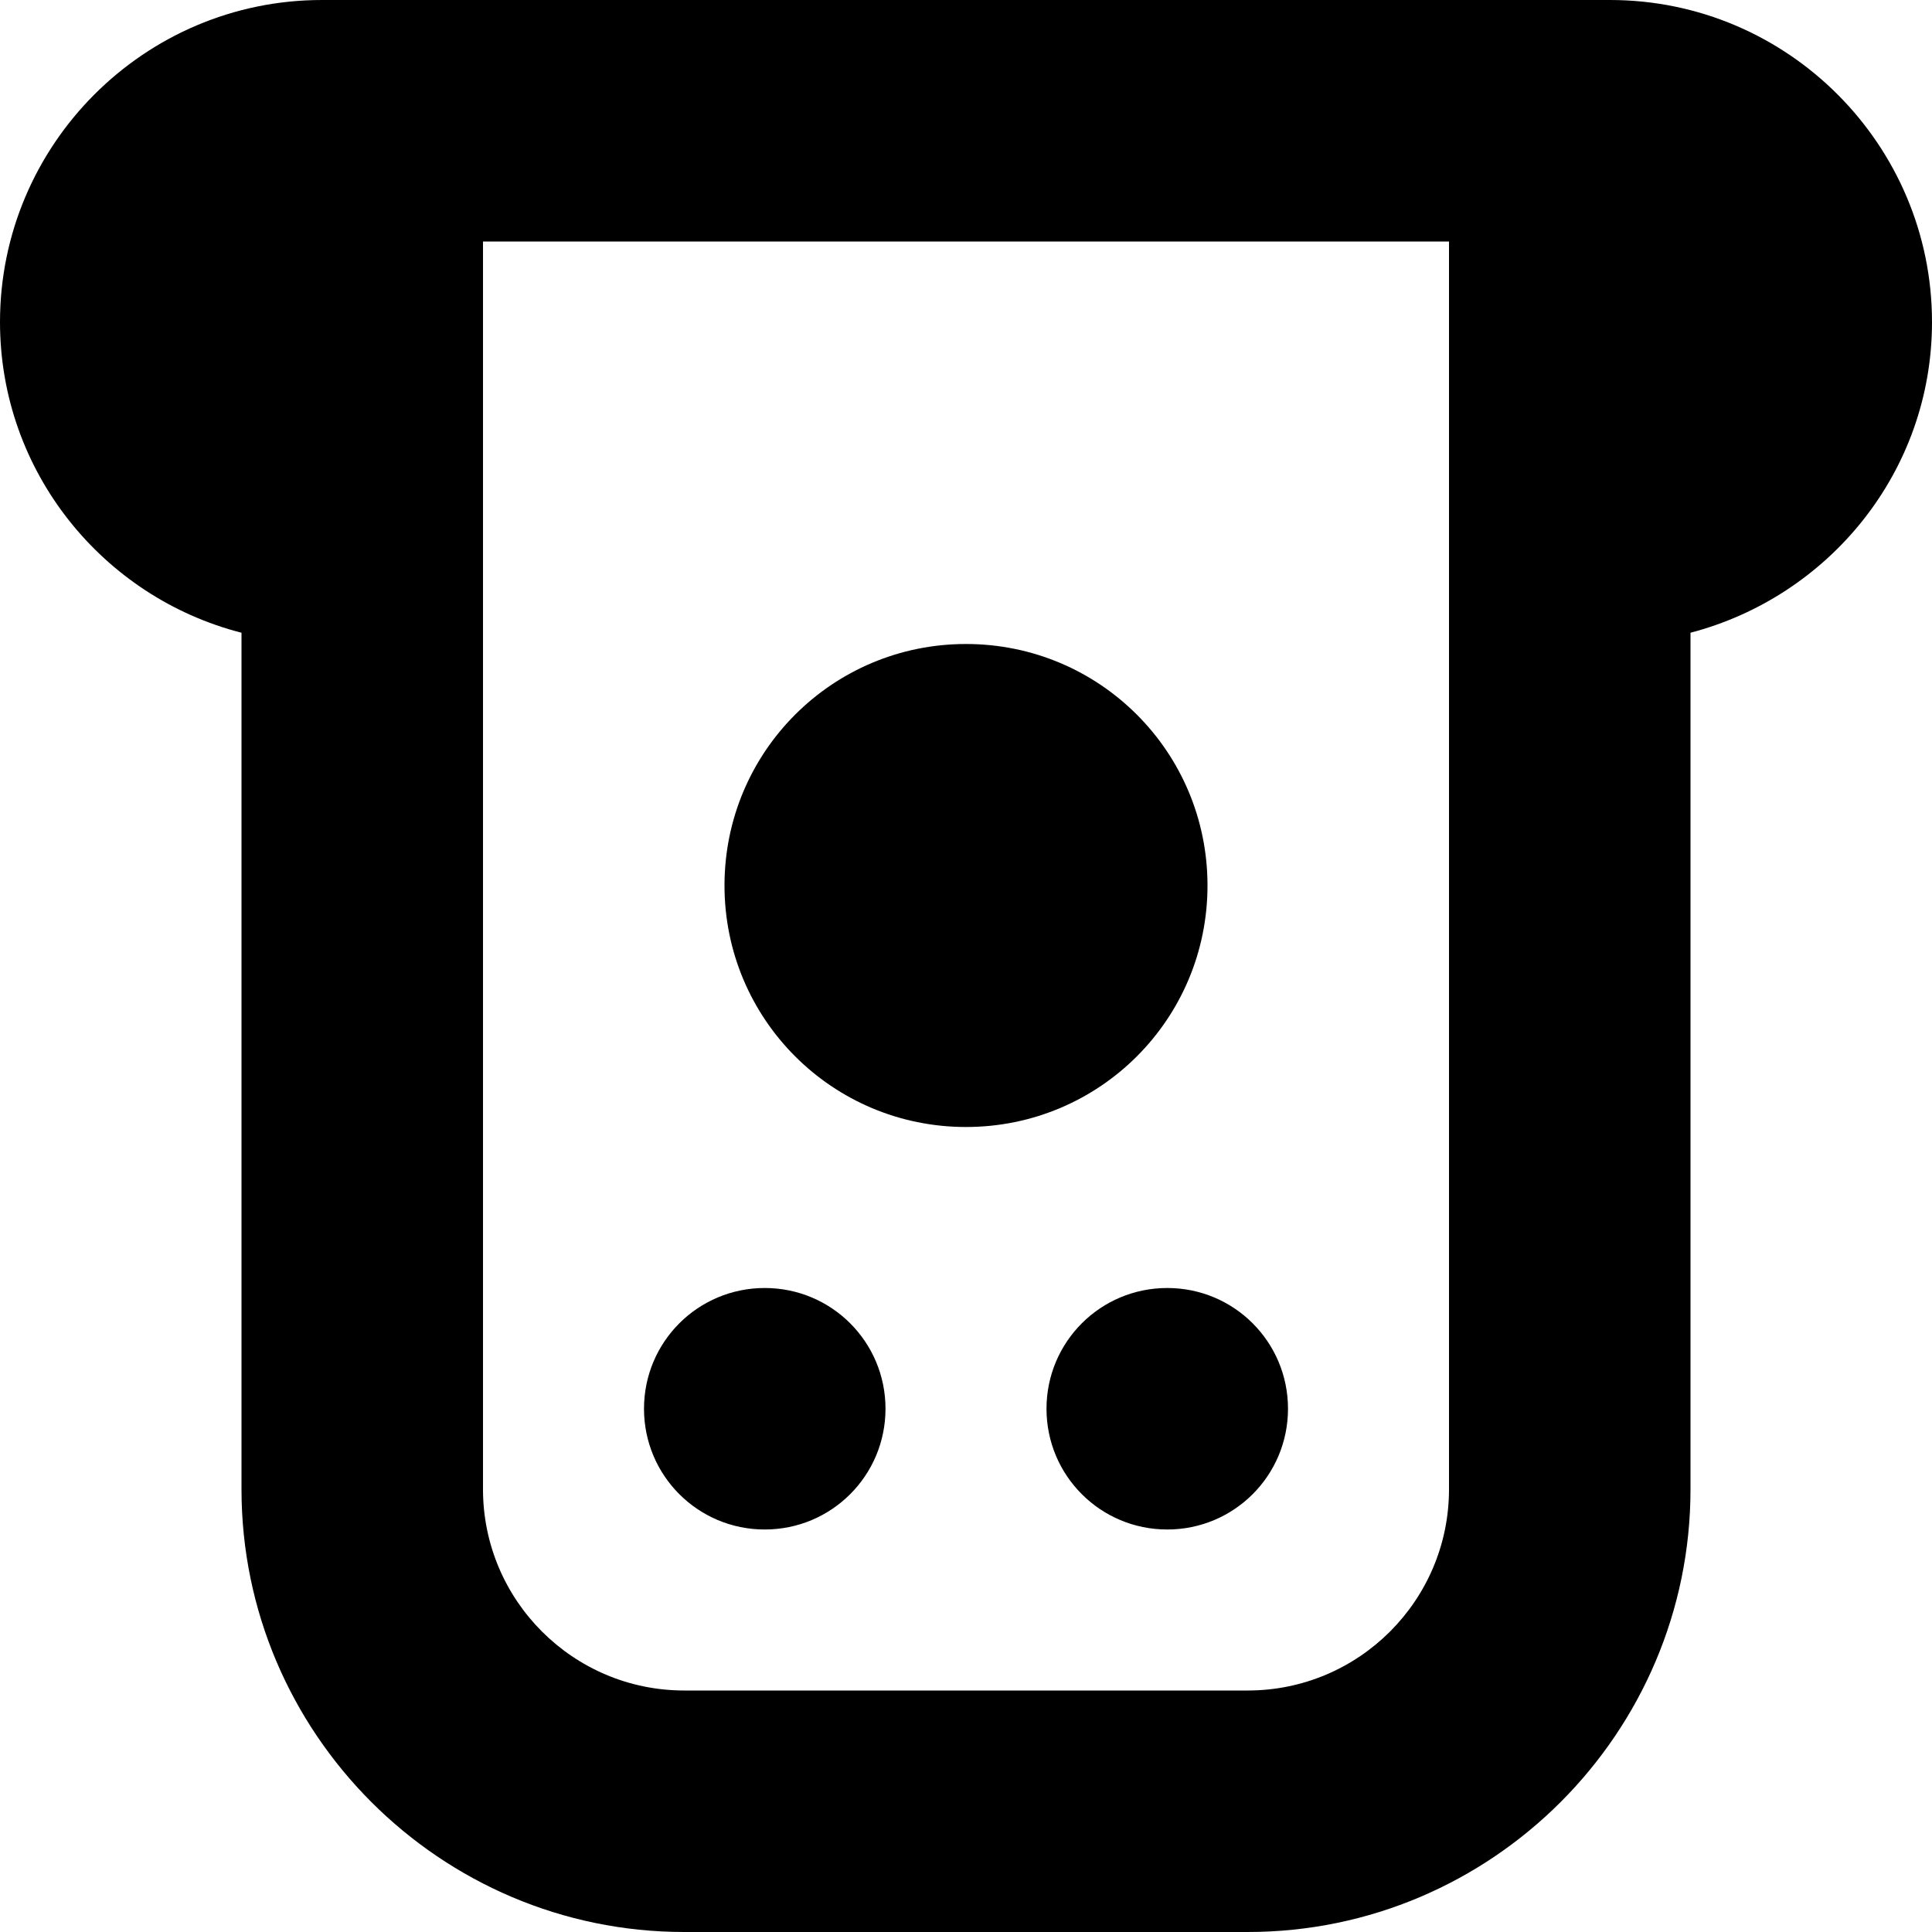
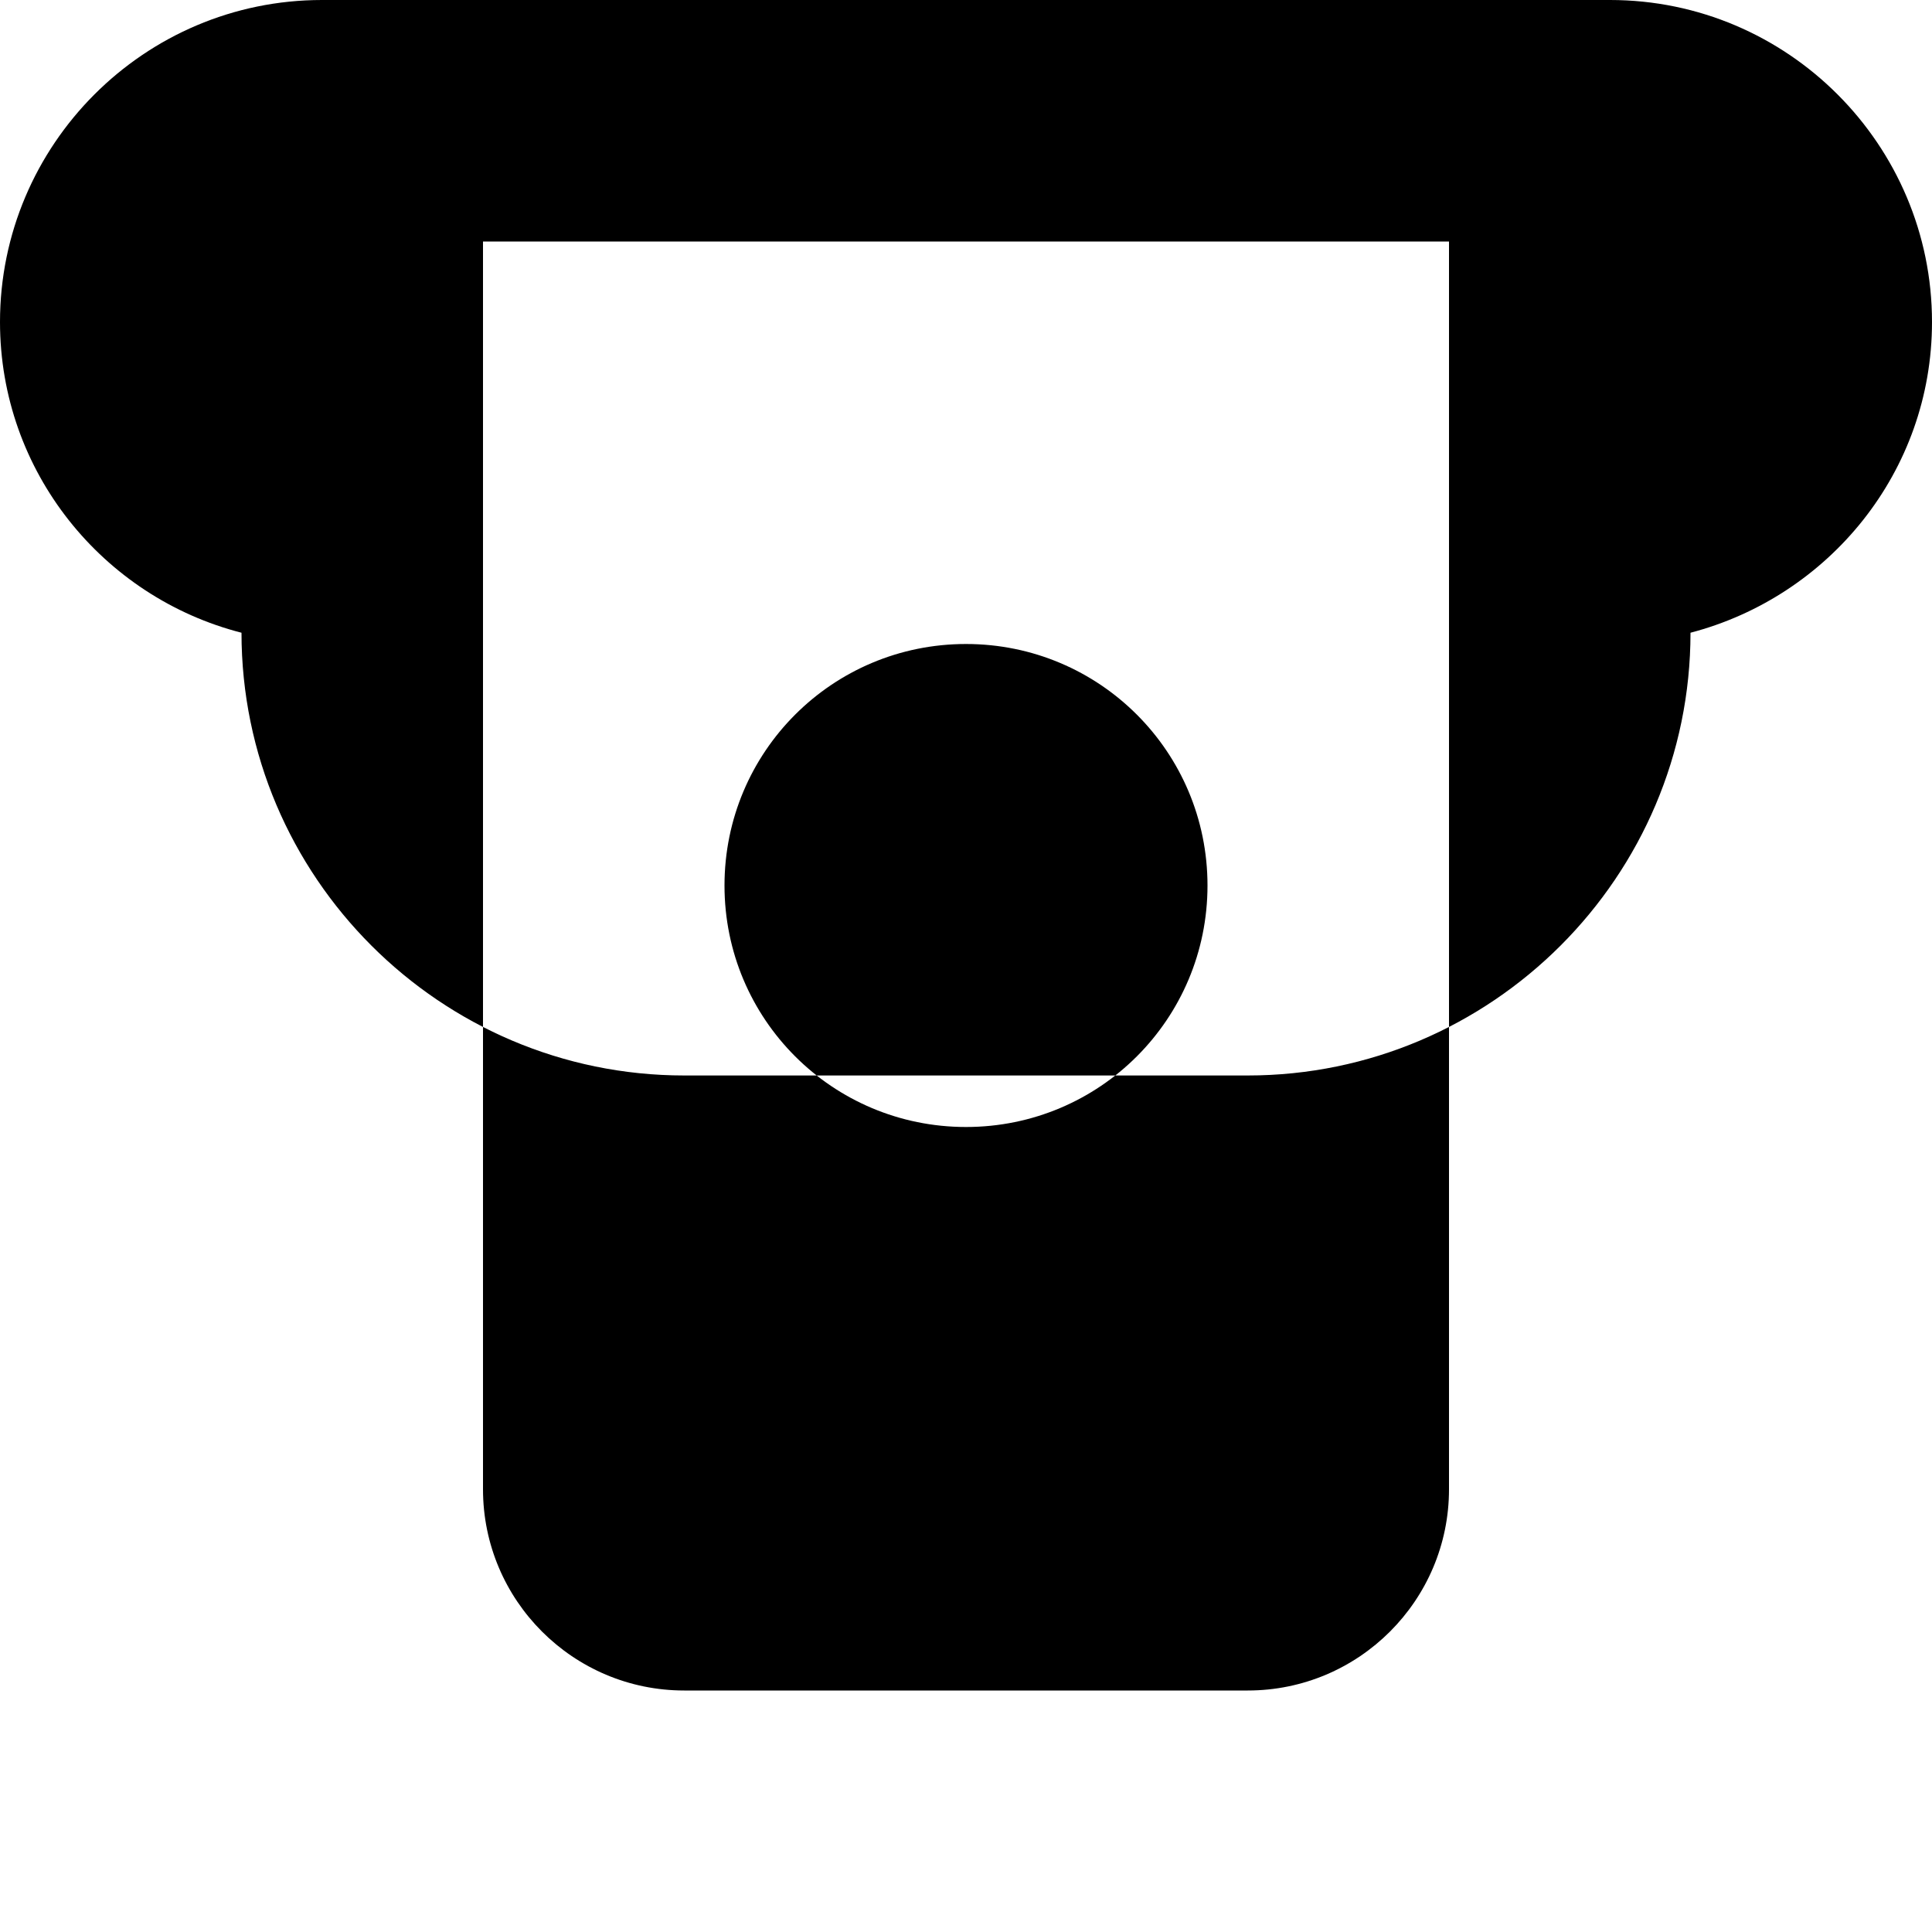
<svg xmlns="http://www.w3.org/2000/svg" id="Layer_1" data-name="Layer 1" viewBox="0 0 24 24" width="512" height="512">
-   <path d="M12,14c-1.66,0-3-1.34-3-3s1.34-3,3-3,3,1.34,3,3-1.34,3-3,3Zm9-6.14v10.64c0,3.03-2.47,5.5-5.5,5.5h-7c-3.03,0-5.5-2.47-5.5-5.5V7.86C1.28,7.42,0,5.86,0,4,0,1.8,1.79,0,4,0H20C22.21,0,24,1.8,24,4c0,1.86-1.28,3.41-3,3.86Zm-3,10.64V3H6v15.5c0,1.38,1.12,2.5,2.5,2.5h7c1.38,0,2.5-1.12,2.5-2.5Zm-3.5-2.5c-.83,0-1.5,.67-1.5,1.5s.67,1.5,1.5,1.5,1.5-.67,1.5-1.5-.67-1.5-1.5-1.5Zm-5,0c-.83,0-1.5,.67-1.5,1.5s.67,1.5,1.5,1.5,1.5-.67,1.5-1.5-.67-1.5-1.5-1.5Z" />
+   <path d="M12,14c-1.66,0-3-1.34-3-3s1.34-3,3-3,3,1.34,3,3-1.34,3-3,3Zm9-6.14c0,3.03-2.47,5.5-5.5,5.5h-7c-3.03,0-5.5-2.47-5.5-5.5V7.86C1.28,7.42,0,5.86,0,4,0,1.8,1.79,0,4,0H20C22.21,0,24,1.8,24,4c0,1.86-1.28,3.41-3,3.86Zm-3,10.64V3H6v15.5c0,1.38,1.12,2.5,2.5,2.5h7c1.38,0,2.5-1.12,2.5-2.5Zm-3.5-2.5c-.83,0-1.5,.67-1.5,1.5s.67,1.5,1.5,1.5,1.5-.67,1.5-1.5-.67-1.5-1.5-1.5Zm-5,0c-.83,0-1.5,.67-1.5,1.5s.67,1.5,1.5,1.5,1.5-.67,1.5-1.5-.67-1.5-1.5-1.5Z" />
</svg>